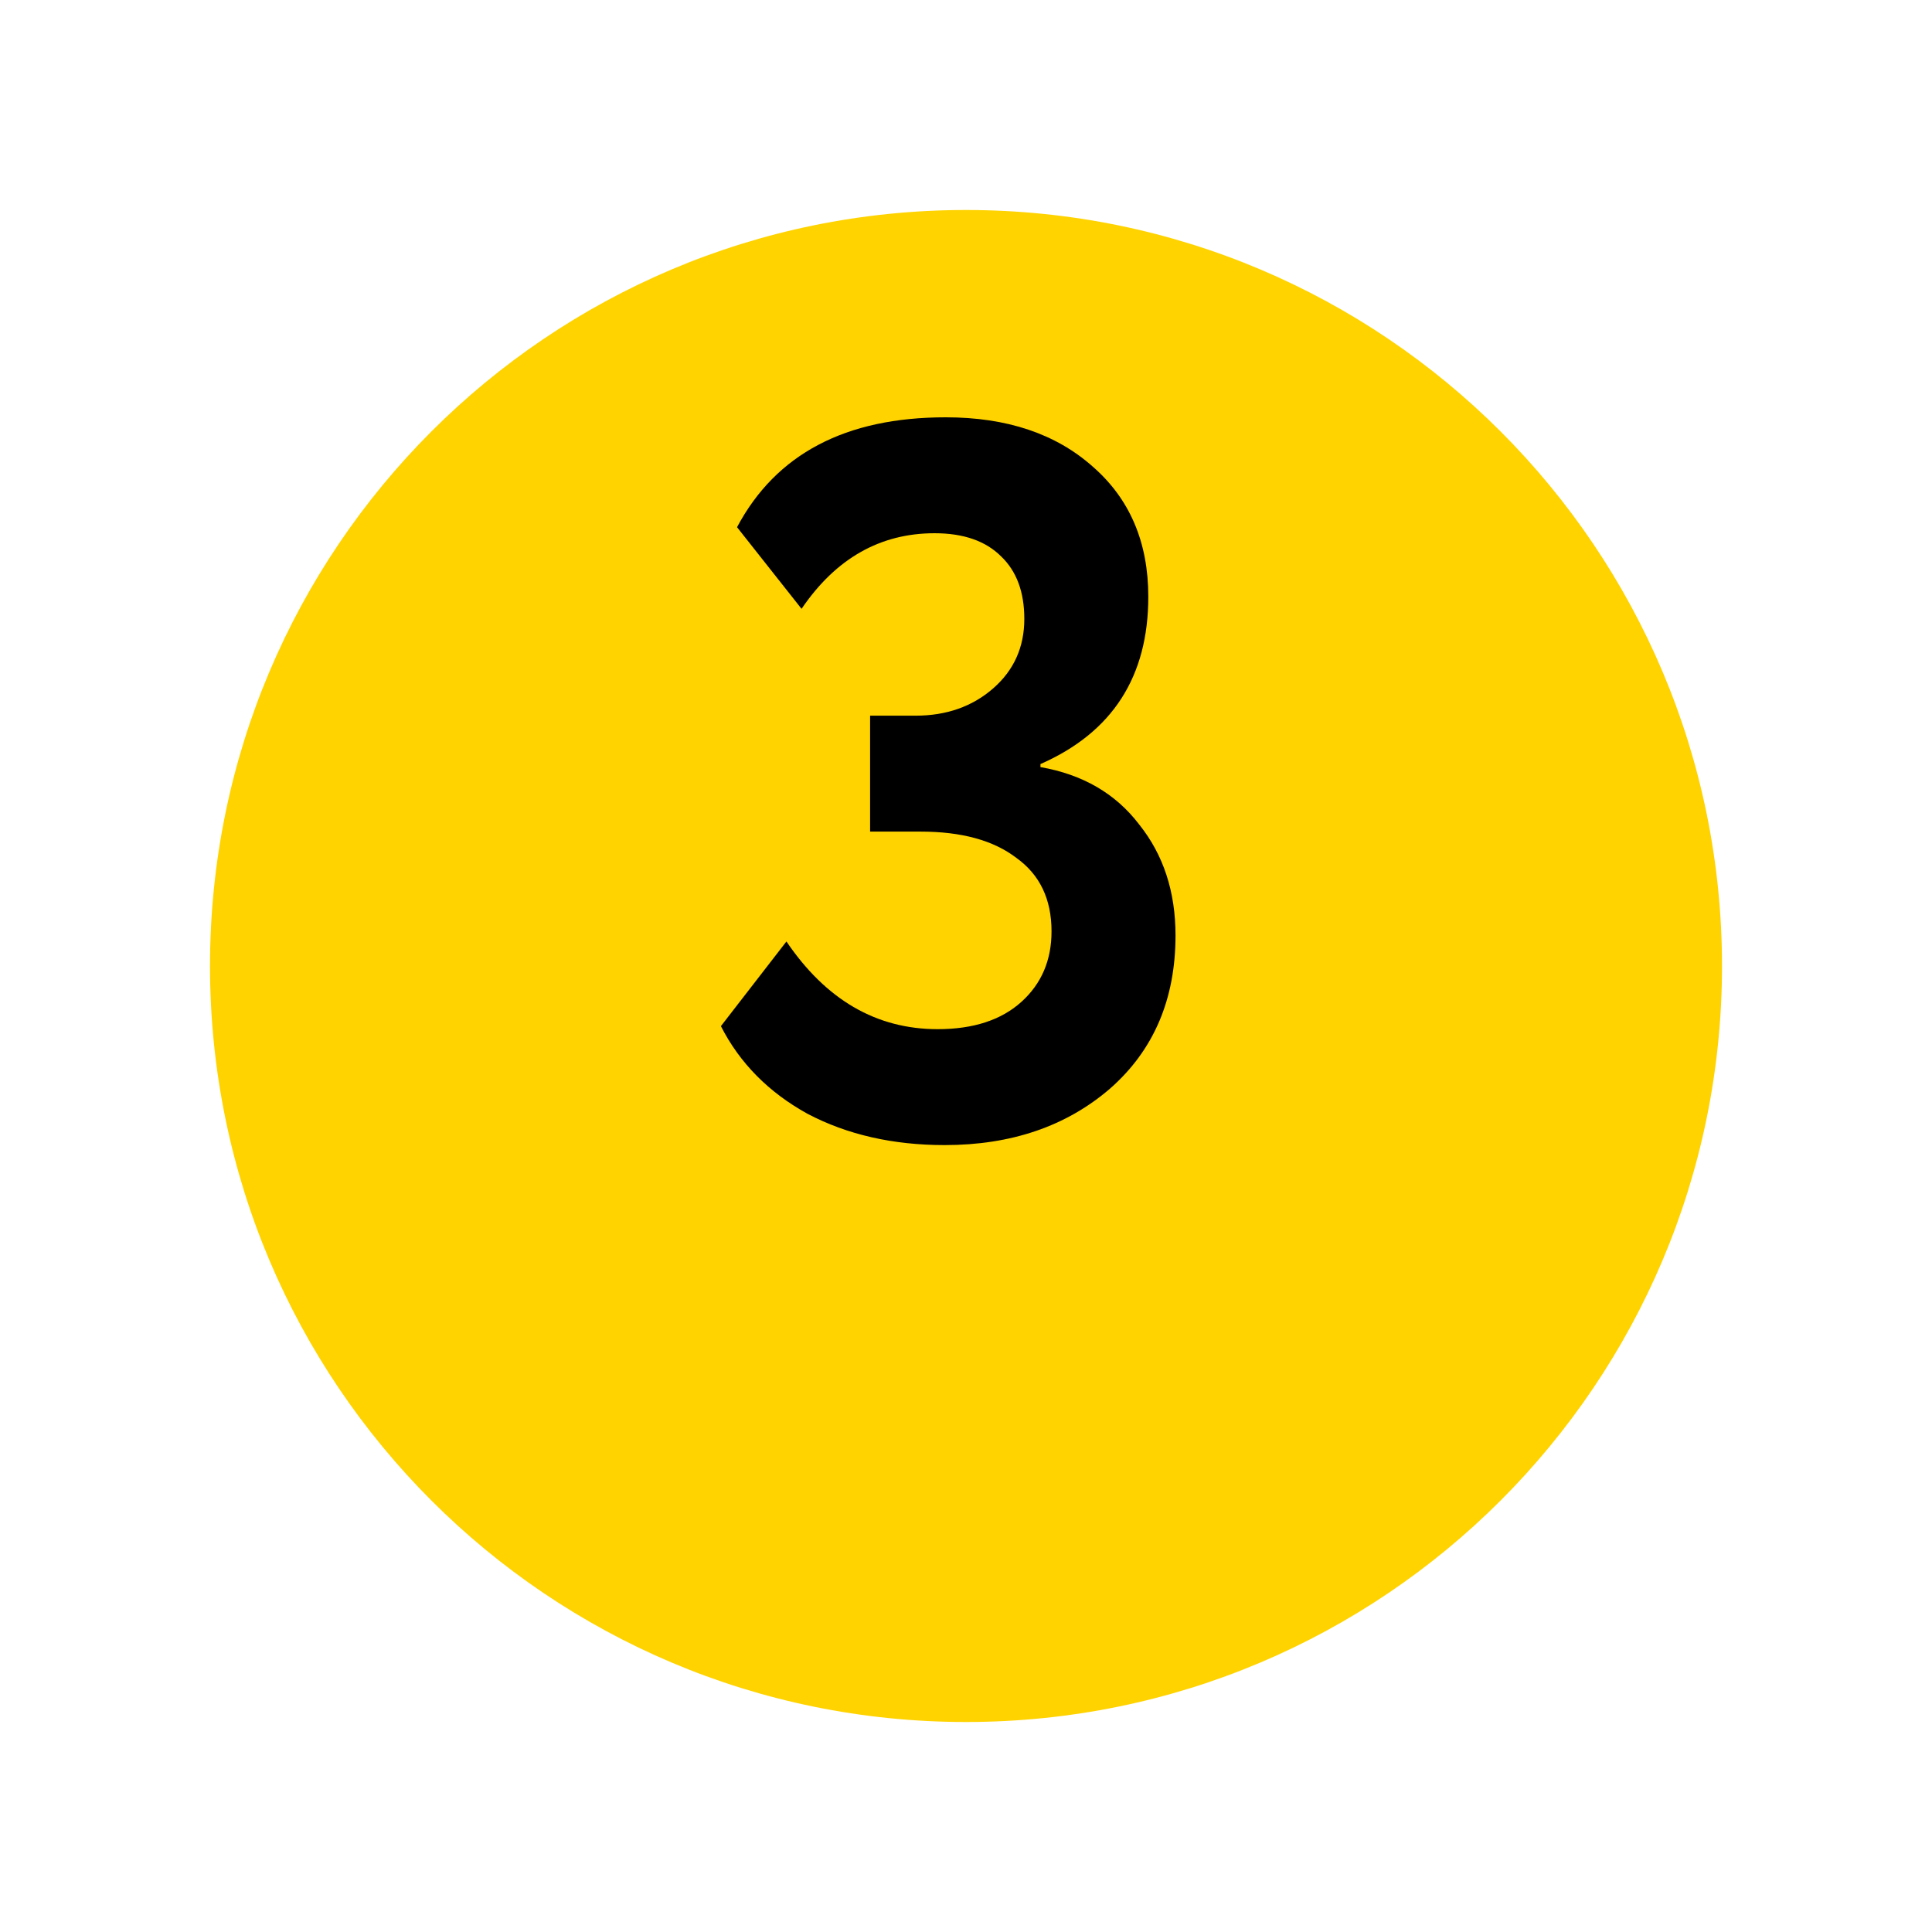
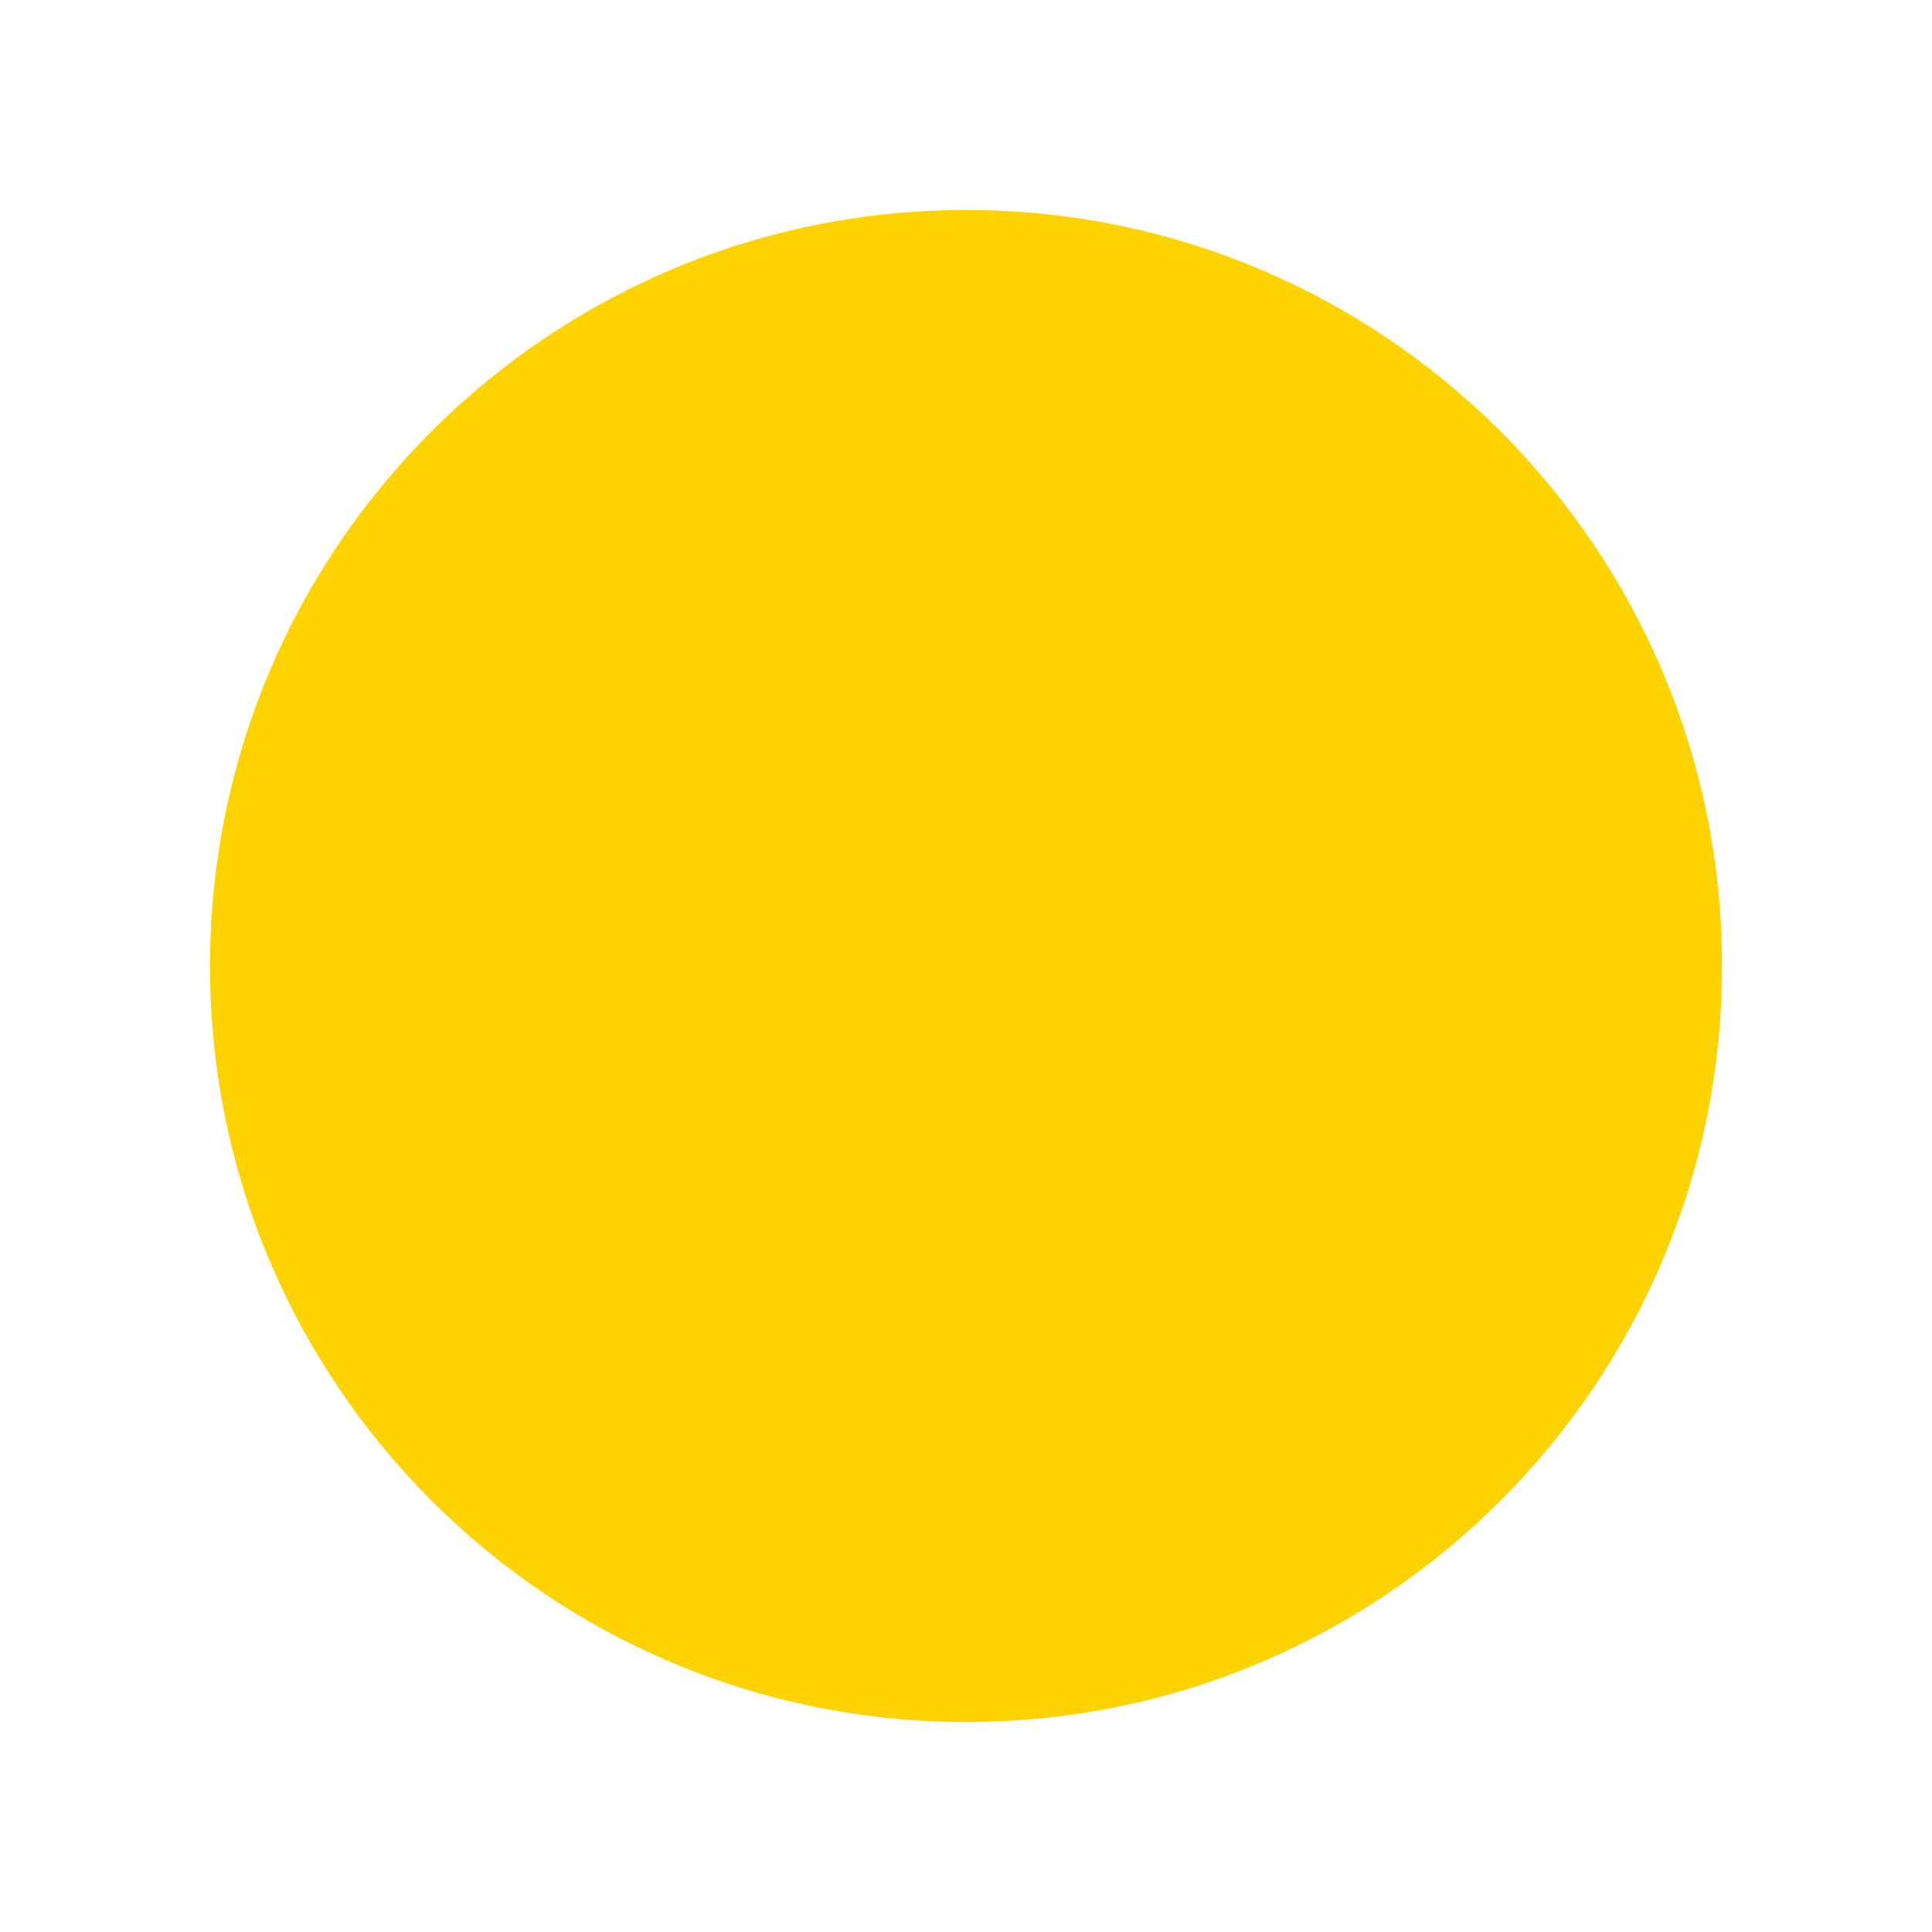
<svg xmlns="http://www.w3.org/2000/svg" width="92" height="92" viewBox="0 0 92 92" fill="none">
  <g filter="url(#filter0_d_1646_793)">
    <path d="M46 72C65.882 72 82 55.882 82 36C82 16.118 65.882 0 46 0C26.118 0 10 16.118 10 36C10 55.882 26.118 72 46 72Z" fill="#FFD300" />
  </g>
-   <path d="M44.985 54.528C42.521 54.528 40.345 54.032 38.457 53.04C36.601 52.016 35.225 50.624 34.329 48.864L37.449 44.832C39.337 47.616 41.737 49.008 44.649 49.008C46.345 49.008 47.673 48.576 48.633 47.712C49.593 46.848 50.073 45.728 50.073 44.352C50.073 42.816 49.513 41.648 48.393 40.848C47.305 40.016 45.785 39.6 43.833 39.6H41.433V34.08H43.593C45.065 34.08 46.297 33.648 47.289 32.784C48.281 31.92 48.777 30.816 48.777 29.472C48.777 28.192 48.409 27.2 47.673 26.496C46.937 25.76 45.881 25.392 44.505 25.392C41.913 25.392 39.801 26.592 38.169 28.992L35.097 25.104C36.953 21.616 40.265 19.872 45.033 19.872C47.945 19.872 50.281 20.656 52.041 22.224C53.801 23.76 54.681 25.824 54.681 28.416C54.681 32.224 52.969 34.88 49.545 36.384V36.528C51.561 36.88 53.129 37.792 54.249 39.264C55.401 40.704 55.977 42.464 55.977 44.544C55.977 47.584 54.937 50.016 52.857 51.84C50.777 53.632 48.153 54.528 44.985 54.528Z" fill="black" />
  <defs>
    <filter id="filter0_d_1646_793" x="0" y="0" width="92" height="92" filterUnits="userSpaceOnUse" color-interpolation-filters="sRGB">
      <feFlood flood-opacity="0" result="BackgroundImageFix" />
      <feColorMatrix in="SourceAlpha" type="matrix" values="0 0 0 0 0 0 0 0 0 0 0 0 0 0 0 0 0 0 127 0" result="hardAlpha" />
      <feOffset dy="10" />
      <feGaussianBlur stdDeviation="5" />
      <feColorMatrix type="matrix" values="0 0 0 0 1 0 0 0 0 0.827 0 0 0 0 0 0 0 0 0.25 0" />
      <feBlend mode="normal" in2="BackgroundImageFix" result="effect1_dropShadow_1646_793" />
      <feBlend mode="normal" in="SourceGraphic" in2="effect1_dropShadow_1646_793" result="shape" />
    </filter>
  </defs>
</svg>